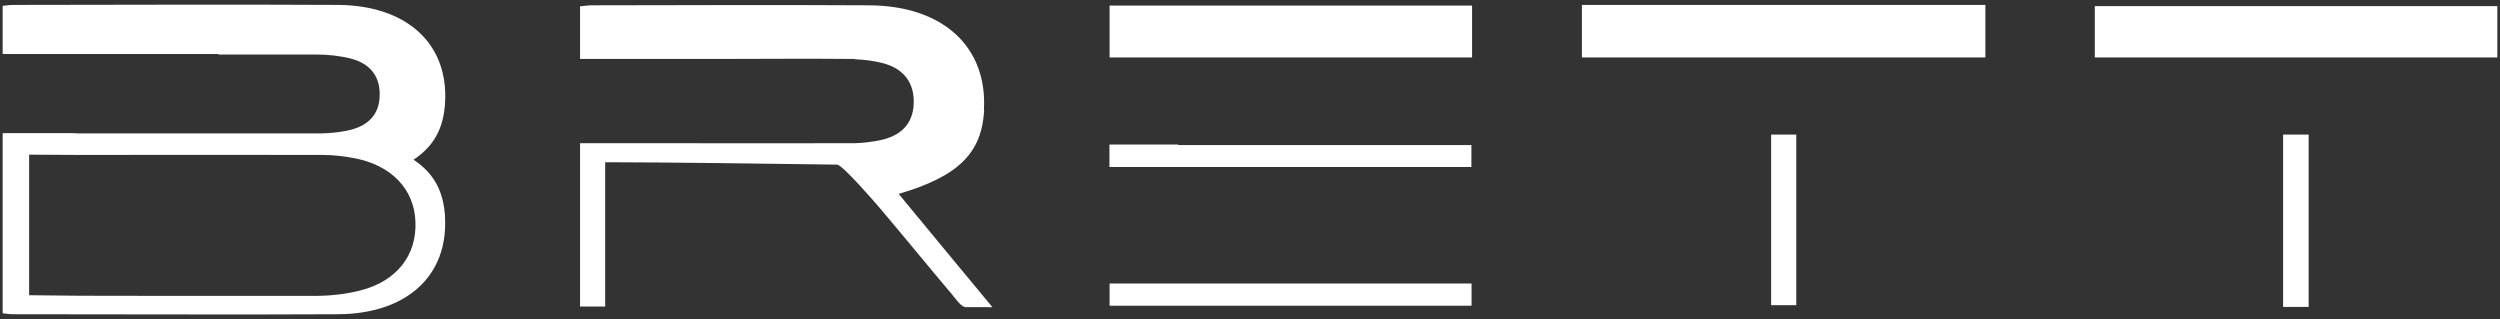
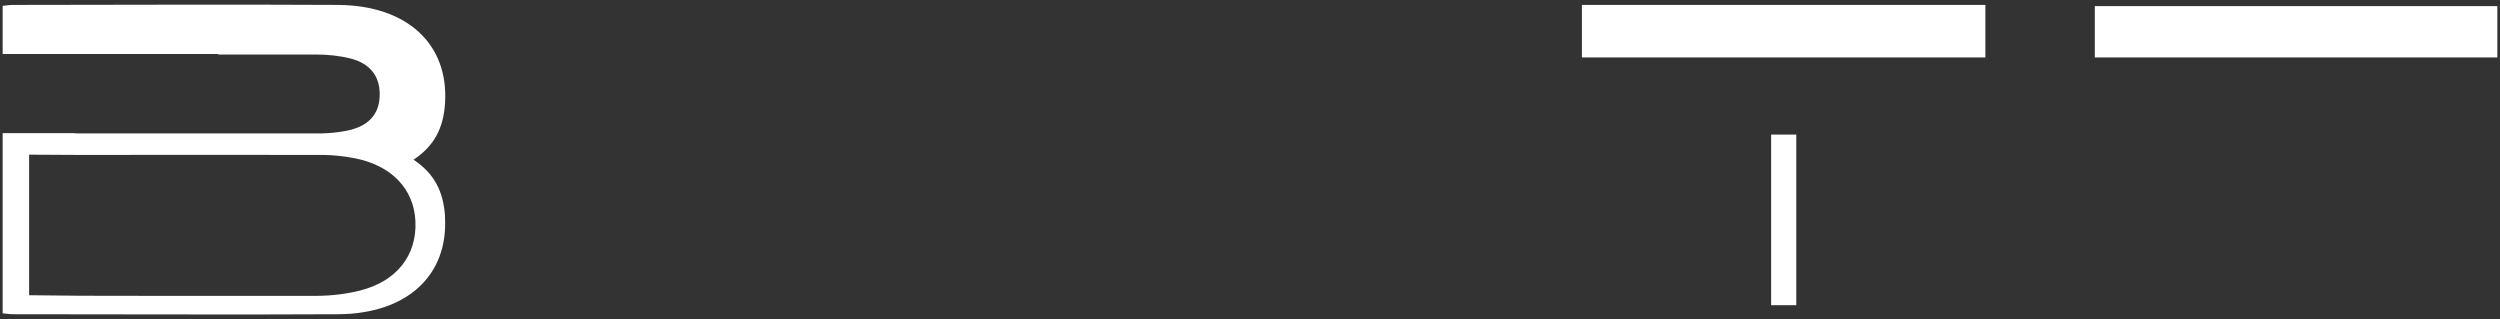
<svg xmlns="http://www.w3.org/2000/svg" id="a" viewBox="0 0 188 24">
  <rect x="0" y="0" width="188" height="24" fill="#333333" stroke="none" />
  <defs>
    <style>.b{fill:#fff;}</style>
  </defs>
  <path class="b" d="M135.08,10.12h-1.89v12.83h1.89v-12.83Z" />
  <path class="b" d="M149.3.37h-30.34v3.95h30.34V.37Z" />
-   <path class="b" d="M73.99,8.28c.28-4.75-3.07-7.85-8.63-7.88-6.97-.04-13.94-.01-20.9,0-.29,0-.59.06-.84.08v3.95h11.52c2.82,0,5.63-.03,8.45,0,.05,0,.1,0,.15,0h.51v.02c.71.04,1.43.11,2.1.29,1.64.41,2.43,1.52,2.36,3.09-.07,1.47-.94,2.42-2.65,2.74-.59.11-1.2.19-1.81.2h-.19c-4.78.01-9.56,0-14.35,0-.05,0-.11,0-.16,0h-5.93v12.28h1.89v-10.85c4.28,0,13.28.12,17.44.18.39,0,2.86,2.85,3.13,3.17,1.87,2.2,3.69,4.44,5.55,6.64.27.32.67.92,1.01.91.75-.01-.08,0,1.99,0-2.47-2.97-4.72-5.7-7.05-8.52,4.51-1.32,6.24-3.07,6.43-6.28Z" />
-   <path class="b" d="M110.66,10.91h-22.06v-.04h-5.17v1.69h27.22v-1.66Z" />
-   <path class="b" d="M83.44,21.32v1.67h27.22v-1.67h-27.22Z" />
-   <path class="b" d="M110.7,4.32V.42h-27.26v3.9h27.26Z" />
  <path class="b" d="M187.8.46h-30.27v3.86h30.27V.46Z" />
-   <path class="b" d="M173.61,10.12h-1.92v12.96h1.92v-12.96Z" />
  <path class="b" d="M33.47,16.3c-.12-1.9-.81-3.25-2.37-4.29,1.56-1.04,2.26-2.39,2.37-4.29.26-4.42-2.86-7.31-8.04-7.35-6.49-.04-17.96-.01-24.45,0-.27,0-.55.05-.78.07v3.62h16.21v.04c2.84,0,5.56,0,7.37,0,.86,0,1.75.09,2.58.3,1.54.39,2.26,1.42,2.19,2.87-.06,1.37-.88,2.24-2.47,2.56-.61.12-1.25.19-1.87.2-4.46.01-13.89,0-18.34,0-.12,0-.24,0-.37-.02H.2v13.55c.23.02.51.07.78.07,6.49,0,17.96.04,24.45,0,5.18-.03,8.3-2.92,8.03-7.34h0ZM27.11,21.84c-1.01.26-2.13.4-3.32.41h-5.21c-4.39,0-9.65,0-12.58-.01-.38,0-3.81-.04-3.81-.04v-10.57s3.38.02,3.67.02c4.46,0,13.9-.01,18.36,0,.79,0,1.62.09,2.46.25,2.76.54,4.46,2.32,4.56,4.74.12,2.57-1.43,4.52-4.14,5.2h0Z" />
</svg>